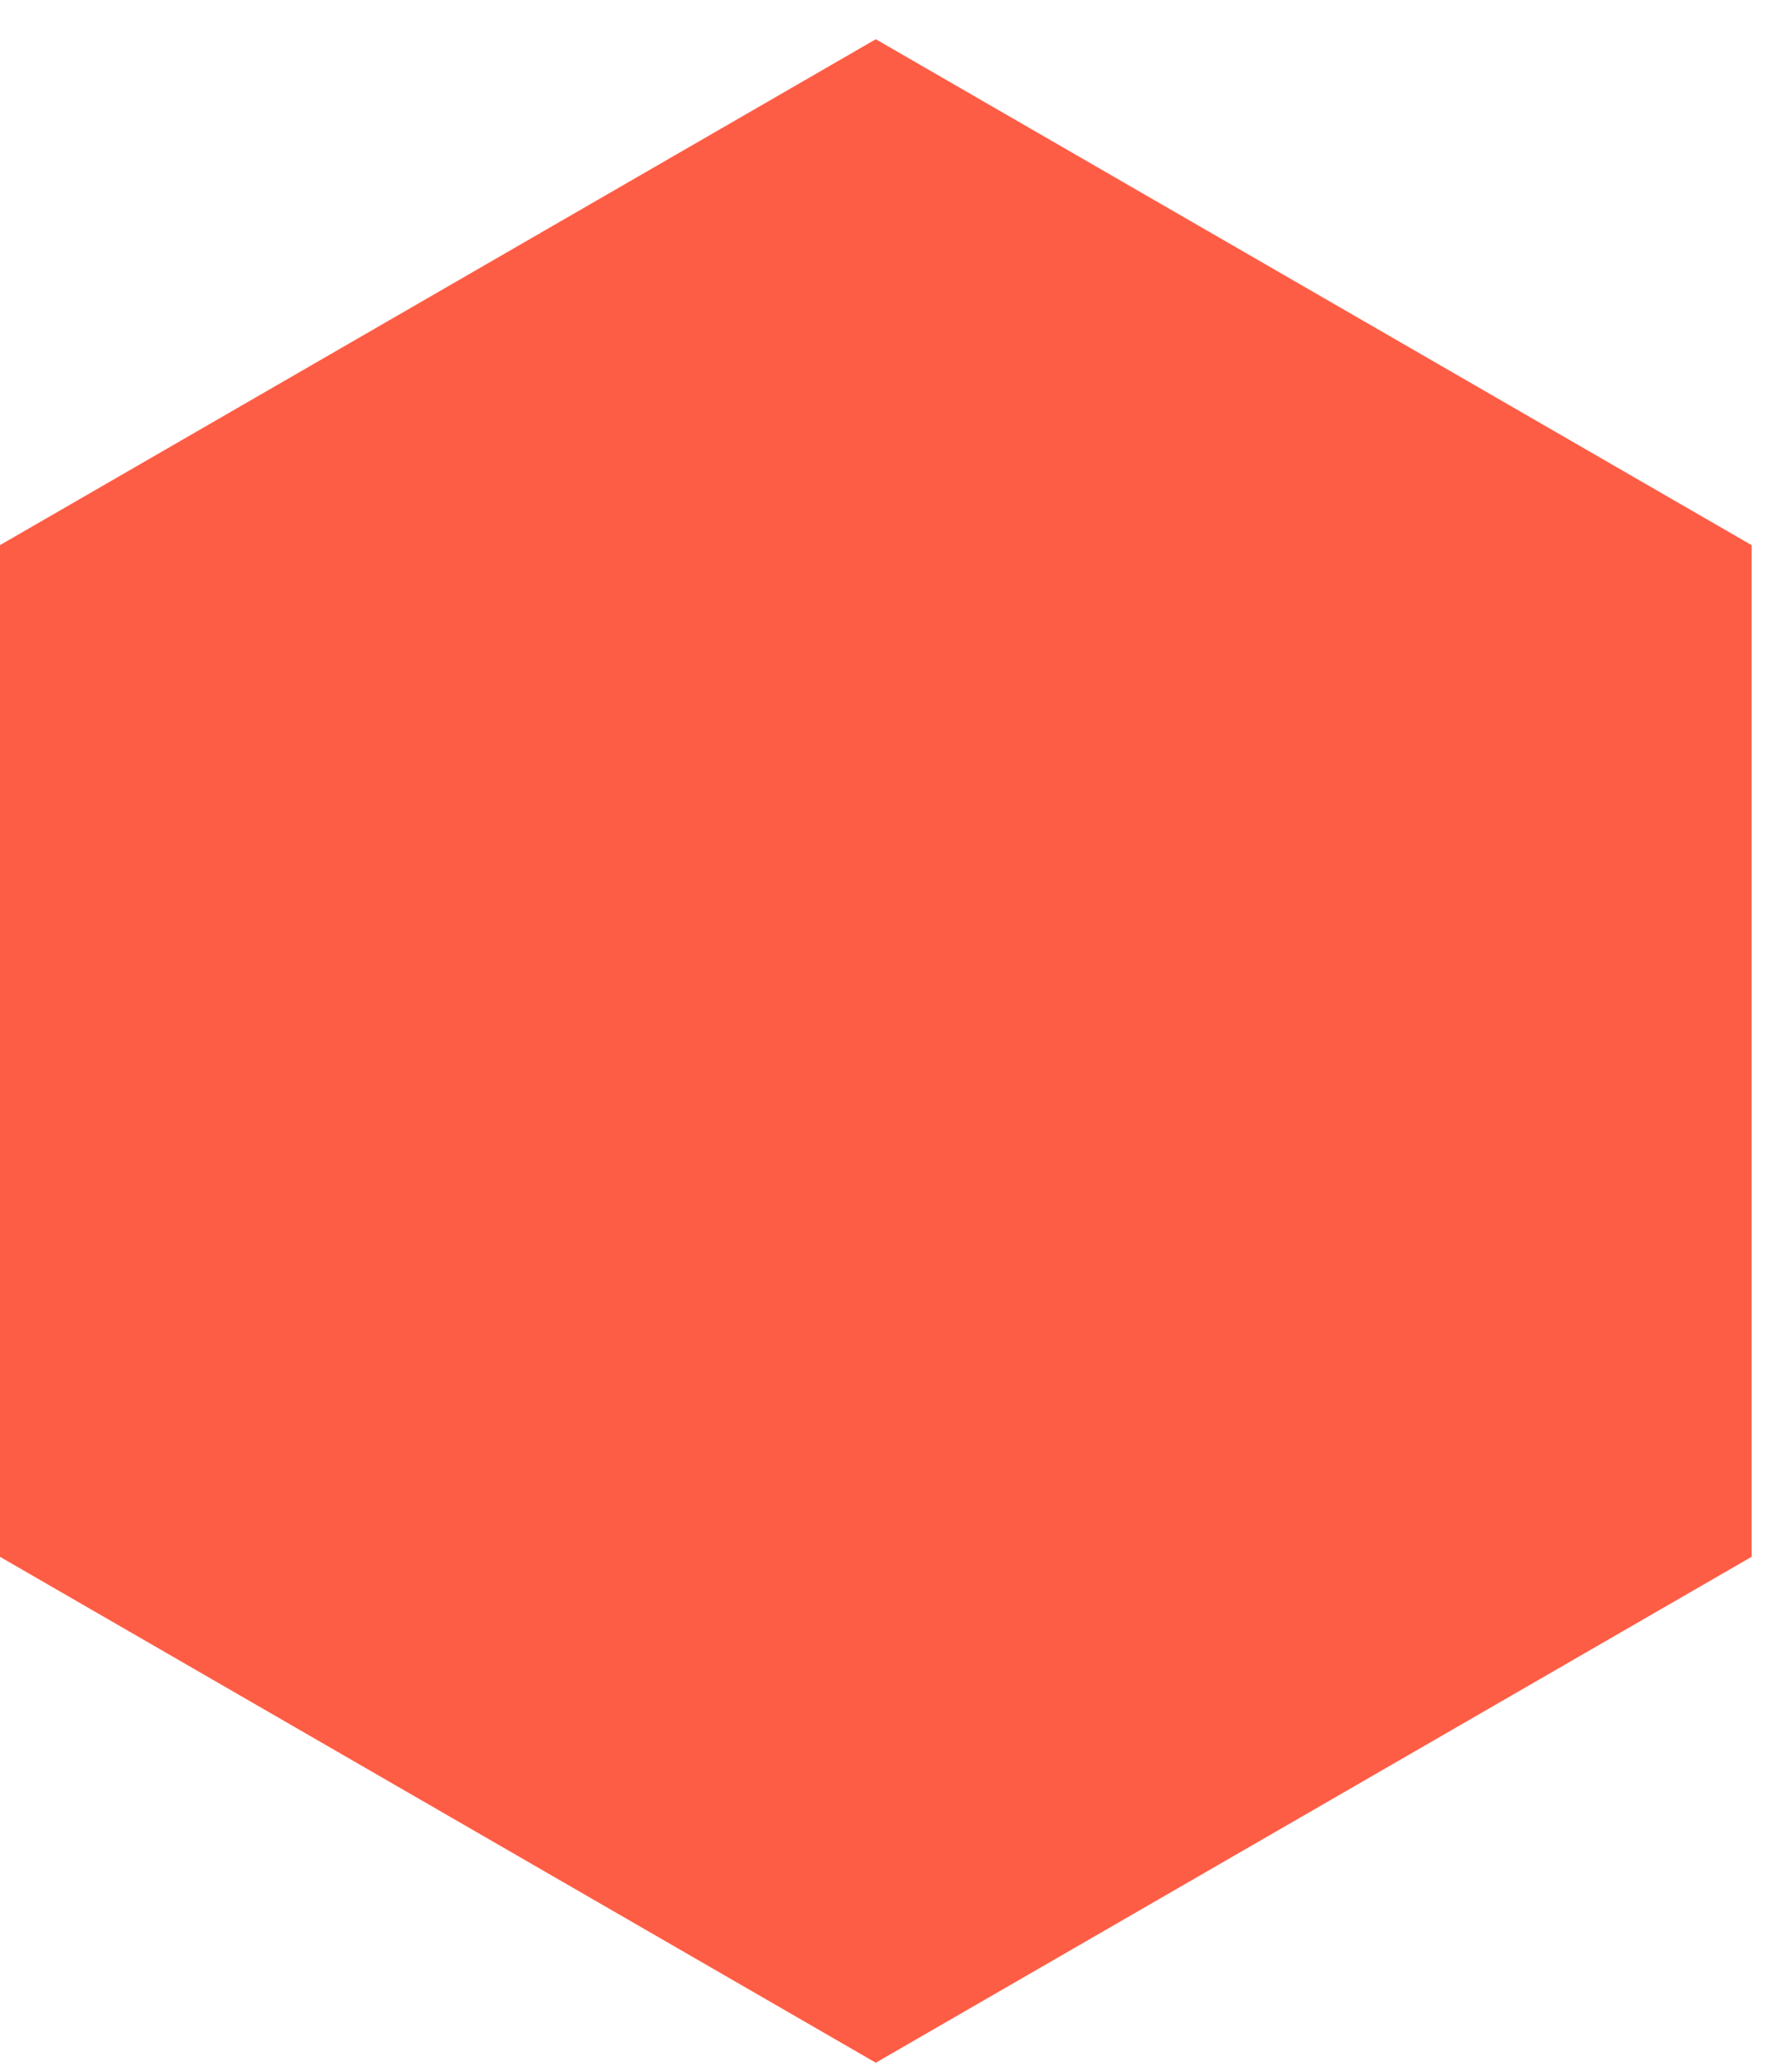
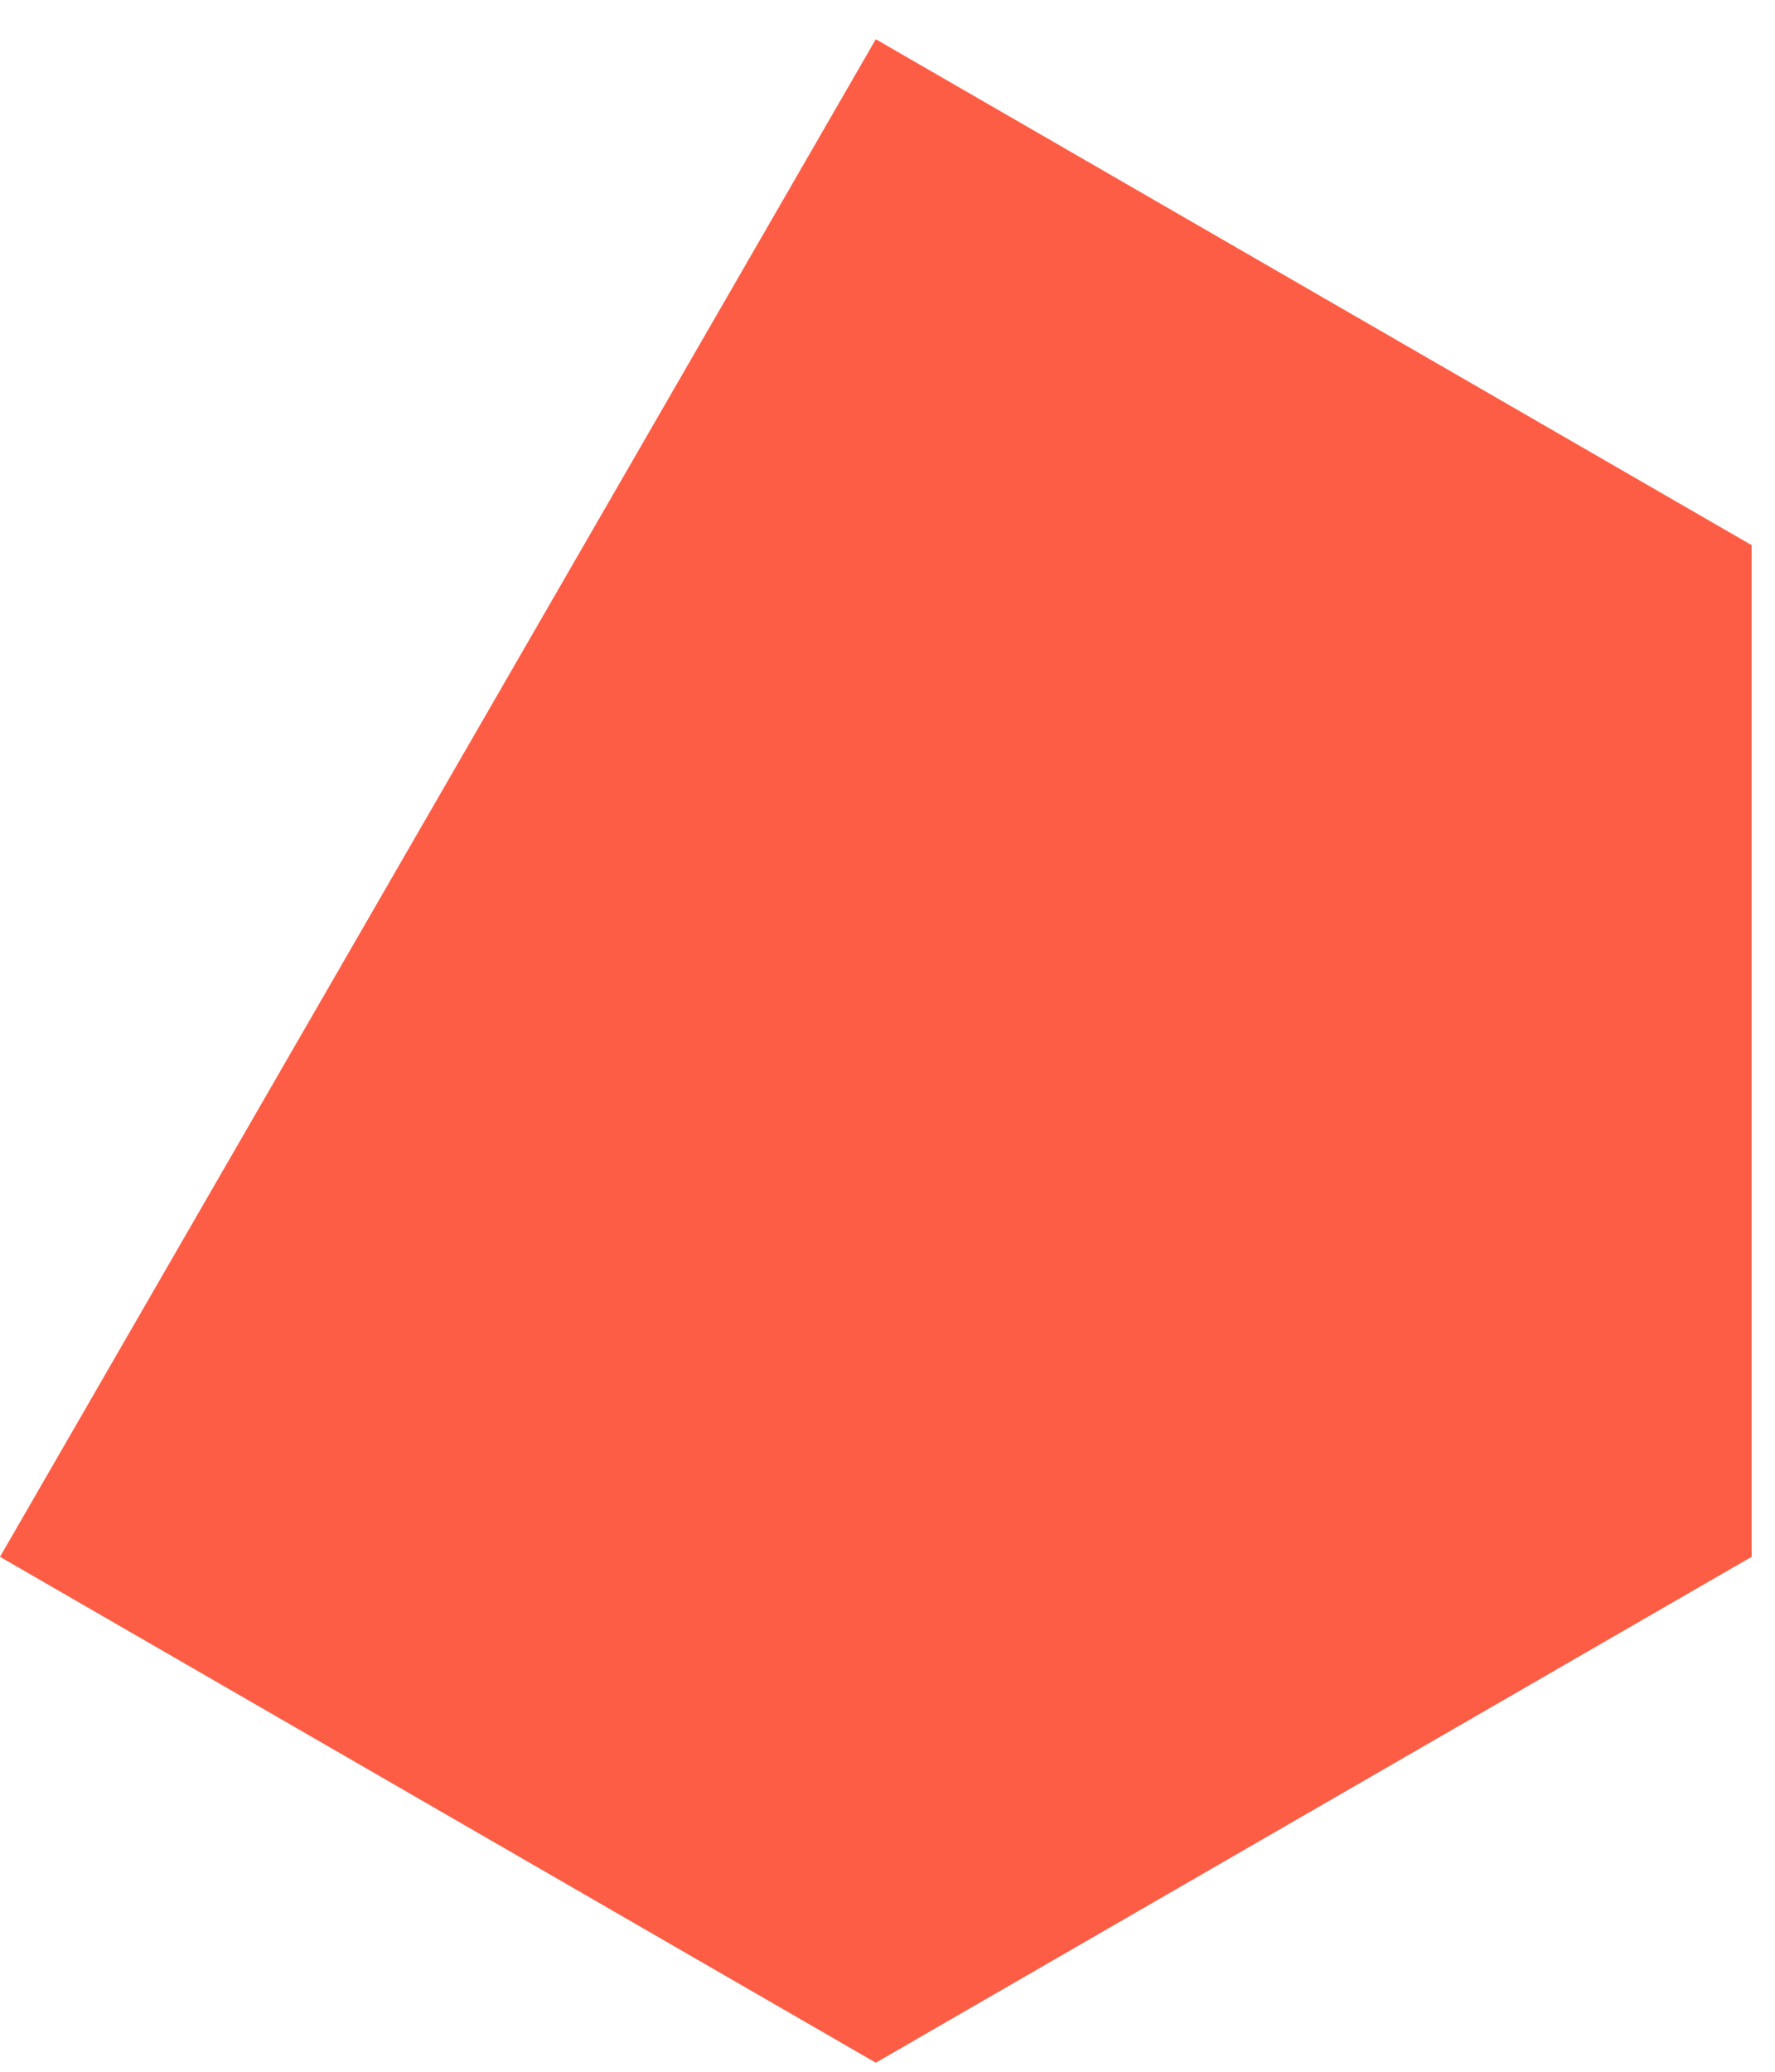
<svg xmlns="http://www.w3.org/2000/svg" width="42" height="49" viewBox="0 0 42 49" fill="none">
-   <path d="M20.723 0.928L41.446 12.893V36.821L20.723 48.786L0 36.821V12.893L20.723 0.928Z" fill="#FE5D45" />
+   <path d="M20.723 0.928L41.446 12.893V36.821L20.723 48.786L0 36.821L20.723 0.928Z" fill="#FE5D45" />
</svg>